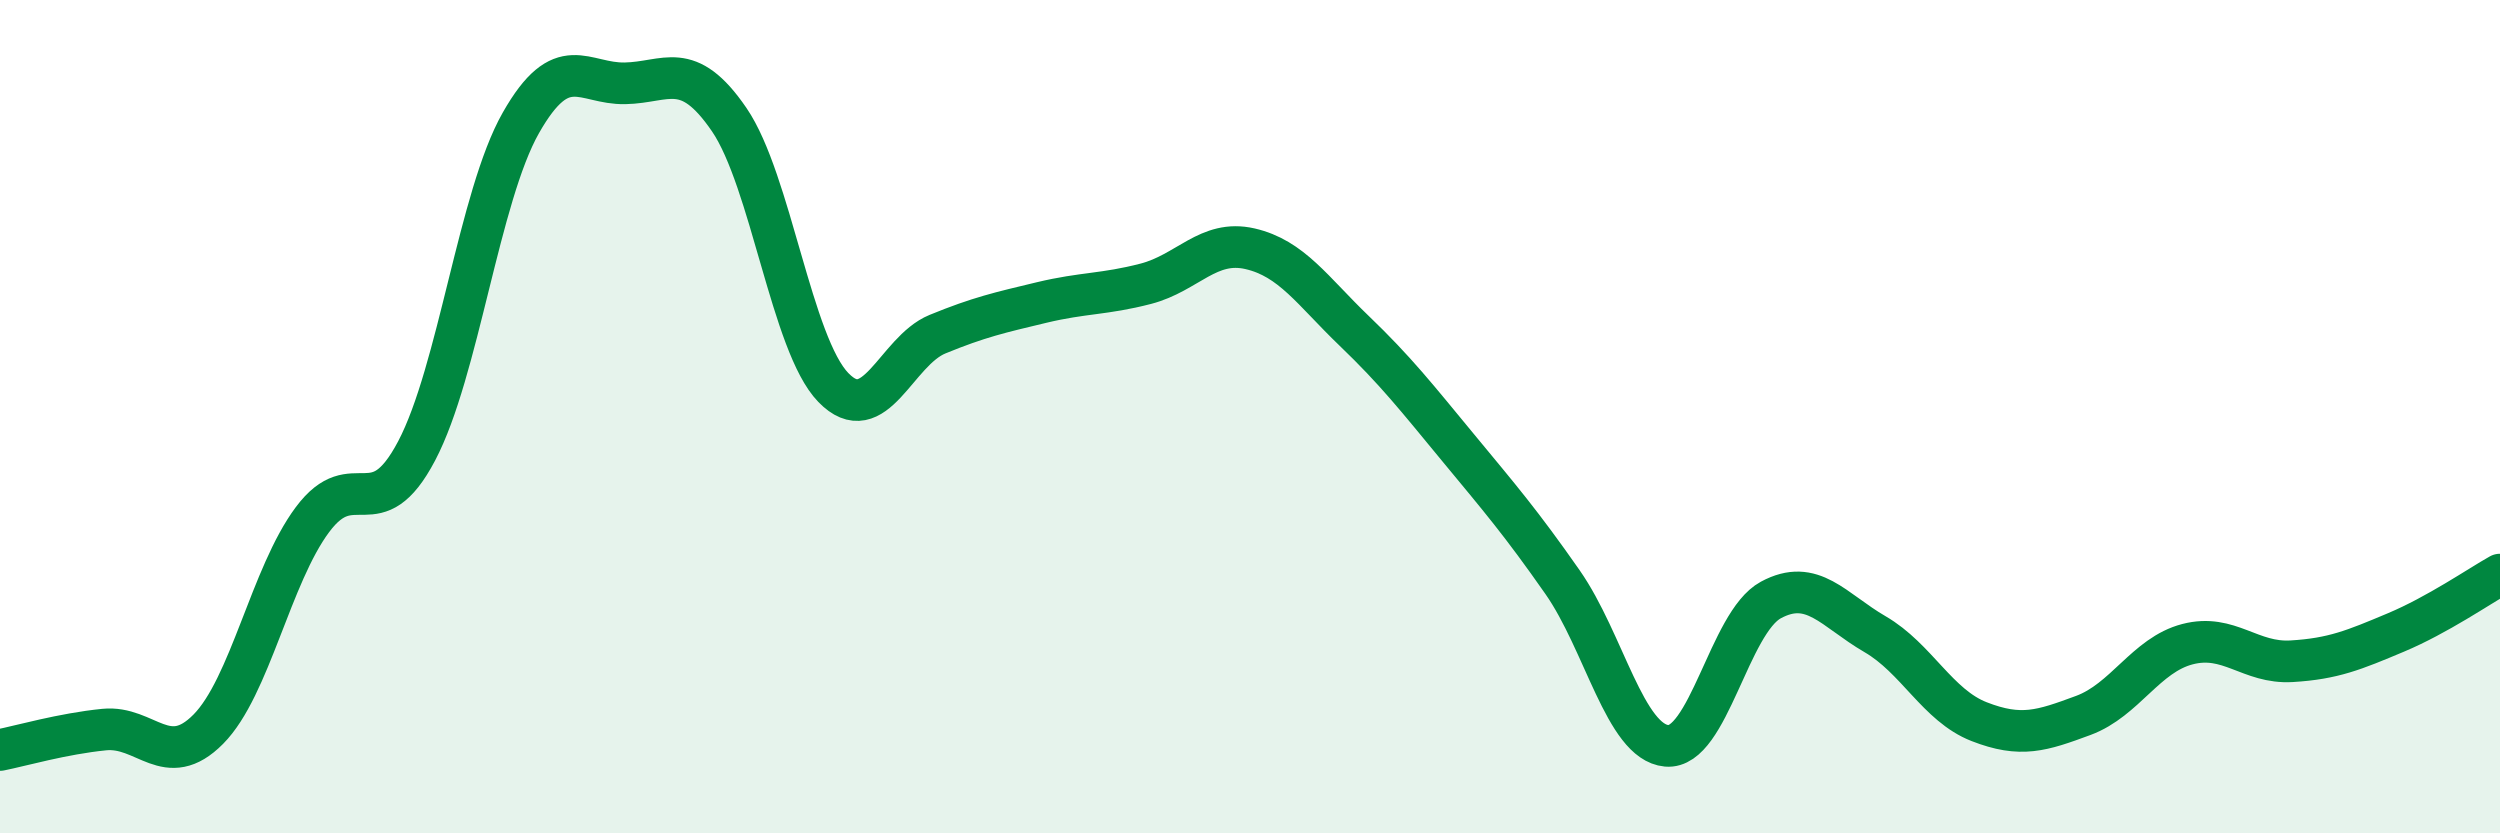
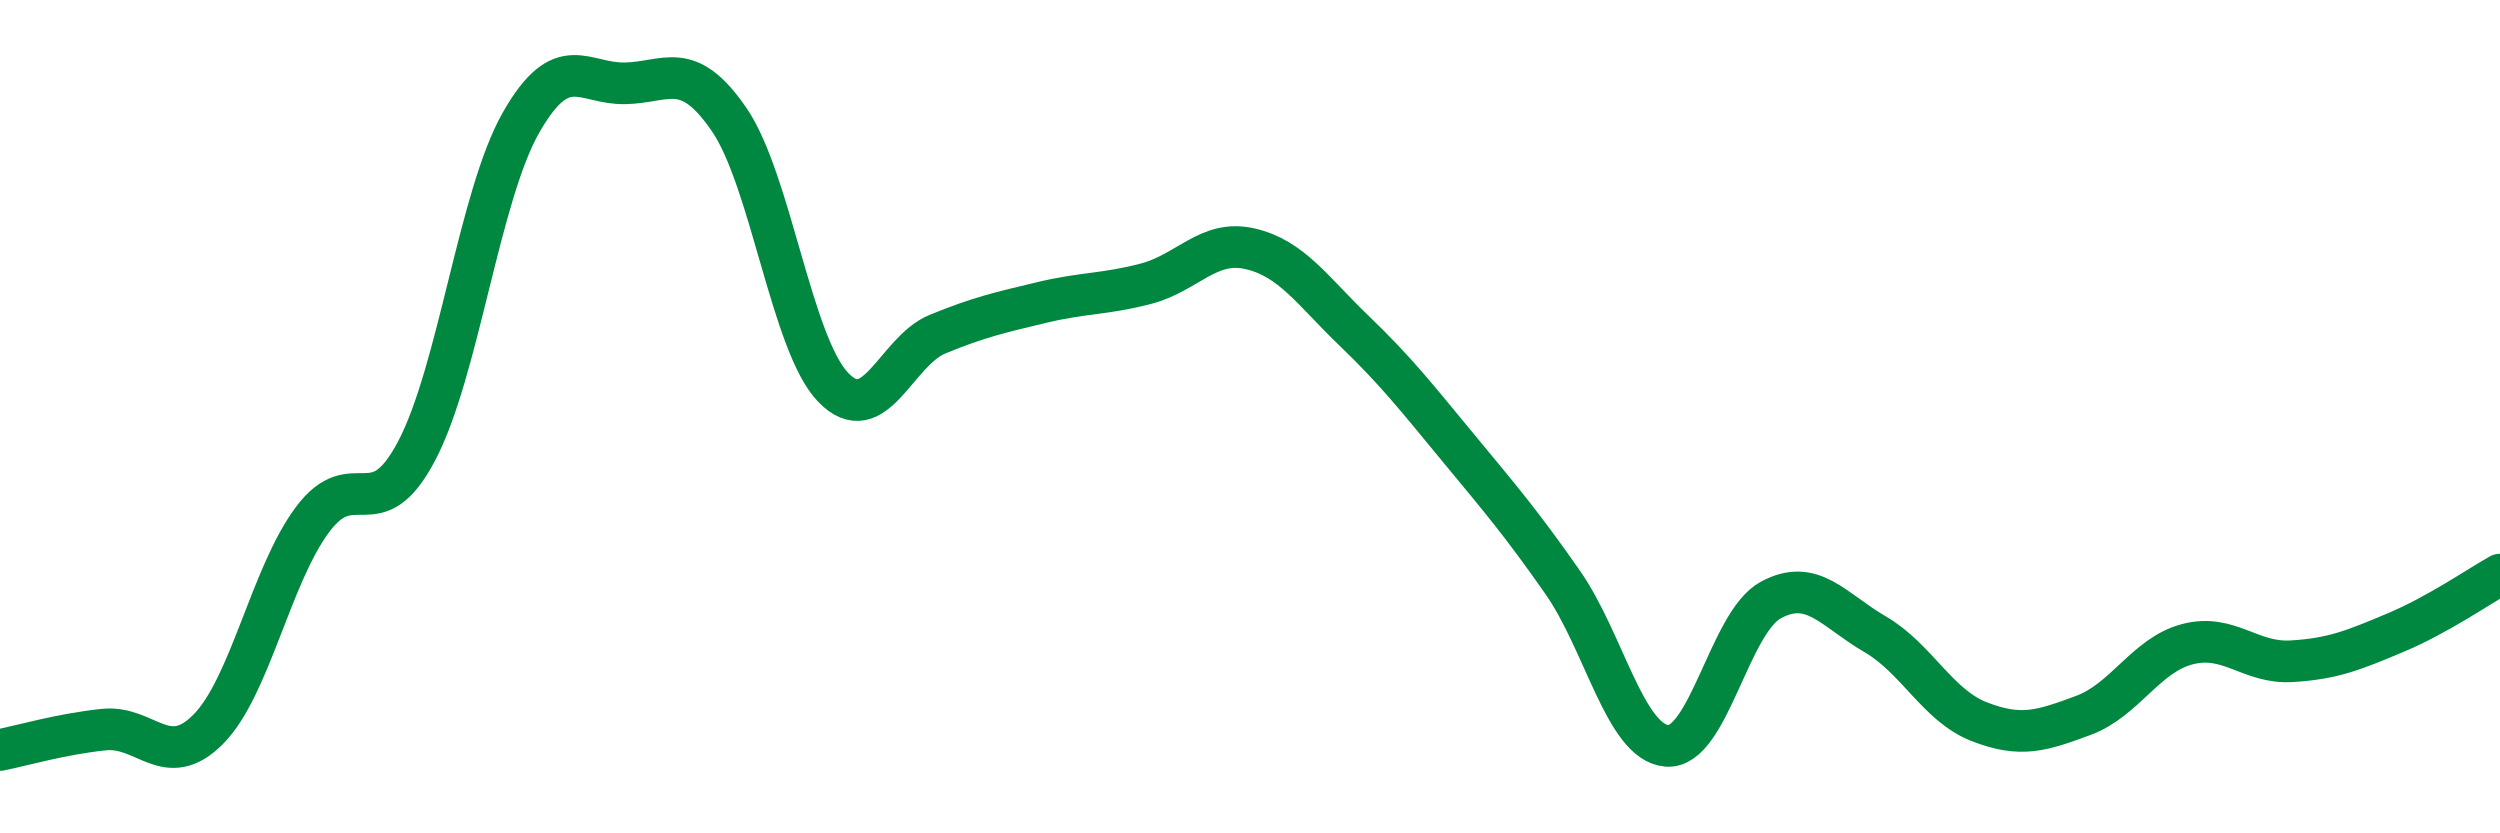
<svg xmlns="http://www.w3.org/2000/svg" width="60" height="20" viewBox="0 0 60 20">
-   <path d="M 0,18 C 0.5,17.9 1.5,17.61 2.5,17.51 C 3.5,17.41 4,18.51 5,17.5 C 6,16.49 6.5,13.81 7.5,12.47 C 8.5,11.13 9,12.72 10,10.82 C 11,8.92 11.5,4.71 12.5,2.95 C 13.5,1.19 14,2.02 15,2 C 16,1.98 16.5,1.41 17.5,2.87 C 18.5,4.33 19,8.27 20,9.3 C 21,10.33 21.5,8.43 22.5,8.02 C 23.5,7.61 24,7.5 25,7.26 C 26,7.02 26.5,7.07 27.5,6.81 C 28.5,6.55 29,5.74 30,5.97 C 31,6.2 31.5,6.98 32.5,7.94 C 33.5,8.9 34,9.54 35,10.75 C 36,11.96 36.5,12.54 37.5,13.97 C 38.5,15.4 39,17.81 40,17.9 C 41,17.99 41.5,14.94 42.5,14.4 C 43.5,13.86 44,14.64 45,15.22 C 46,15.8 46.5,16.93 47.5,17.32 C 48.5,17.71 49,17.54 50,17.17 C 51,16.8 51.5,15.72 52.5,15.46 C 53.5,15.2 54,15.93 55,15.87 C 56,15.81 56.5,15.6 57.5,15.18 C 58.5,14.76 59.5,14.07 60,13.79L60 20L0 20Z" fill="#008740" opacity="0.1" stroke-linecap="round" stroke-linejoin="round" />
  <path d="M 0,18 C 0.5,17.9 1.5,17.61 2.5,17.51 C 3.5,17.41 4,18.51 5,17.5 C 6,16.49 6.5,13.81 7.5,12.47 C 8.5,11.13 9,12.72 10,10.82 C 11,8.92 11.5,4.71 12.5,2.95 C 13.5,1.19 14,2.02 15,2 C 16,1.98 16.5,1.41 17.5,2.87 C 18.5,4.33 19,8.27 20,9.3 C 21,10.33 21.5,8.43 22.5,8.02 C 23.5,7.61 24,7.5 25,7.26 C 26,7.02 26.5,7.07 27.5,6.81 C 28.5,6.55 29,5.74 30,5.97 C 31,6.2 31.5,6.98 32.5,7.94 C 33.5,8.9 34,9.54 35,10.75 C 36,11.96 36.5,12.54 37.5,13.97 C 38.5,15.4 39,17.81 40,17.9 C 41,17.99 41.5,14.94 42.5,14.4 C 43.5,13.86 44,14.64 45,15.22 C 46,15.8 46.5,16.93 47.5,17.32 C 48.5,17.71 49,17.54 50,17.17 C 51,16.8 51.5,15.72 52.5,15.46 C 53.5,15.2 54,15.93 55,15.87 C 56,15.81 56.5,15.6 57.5,15.18 C 58.5,14.76 59.5,14.07 60,13.79" stroke="#008740" stroke-width="1" fill="none" stroke-linecap="round" stroke-linejoin="round" />
</svg>